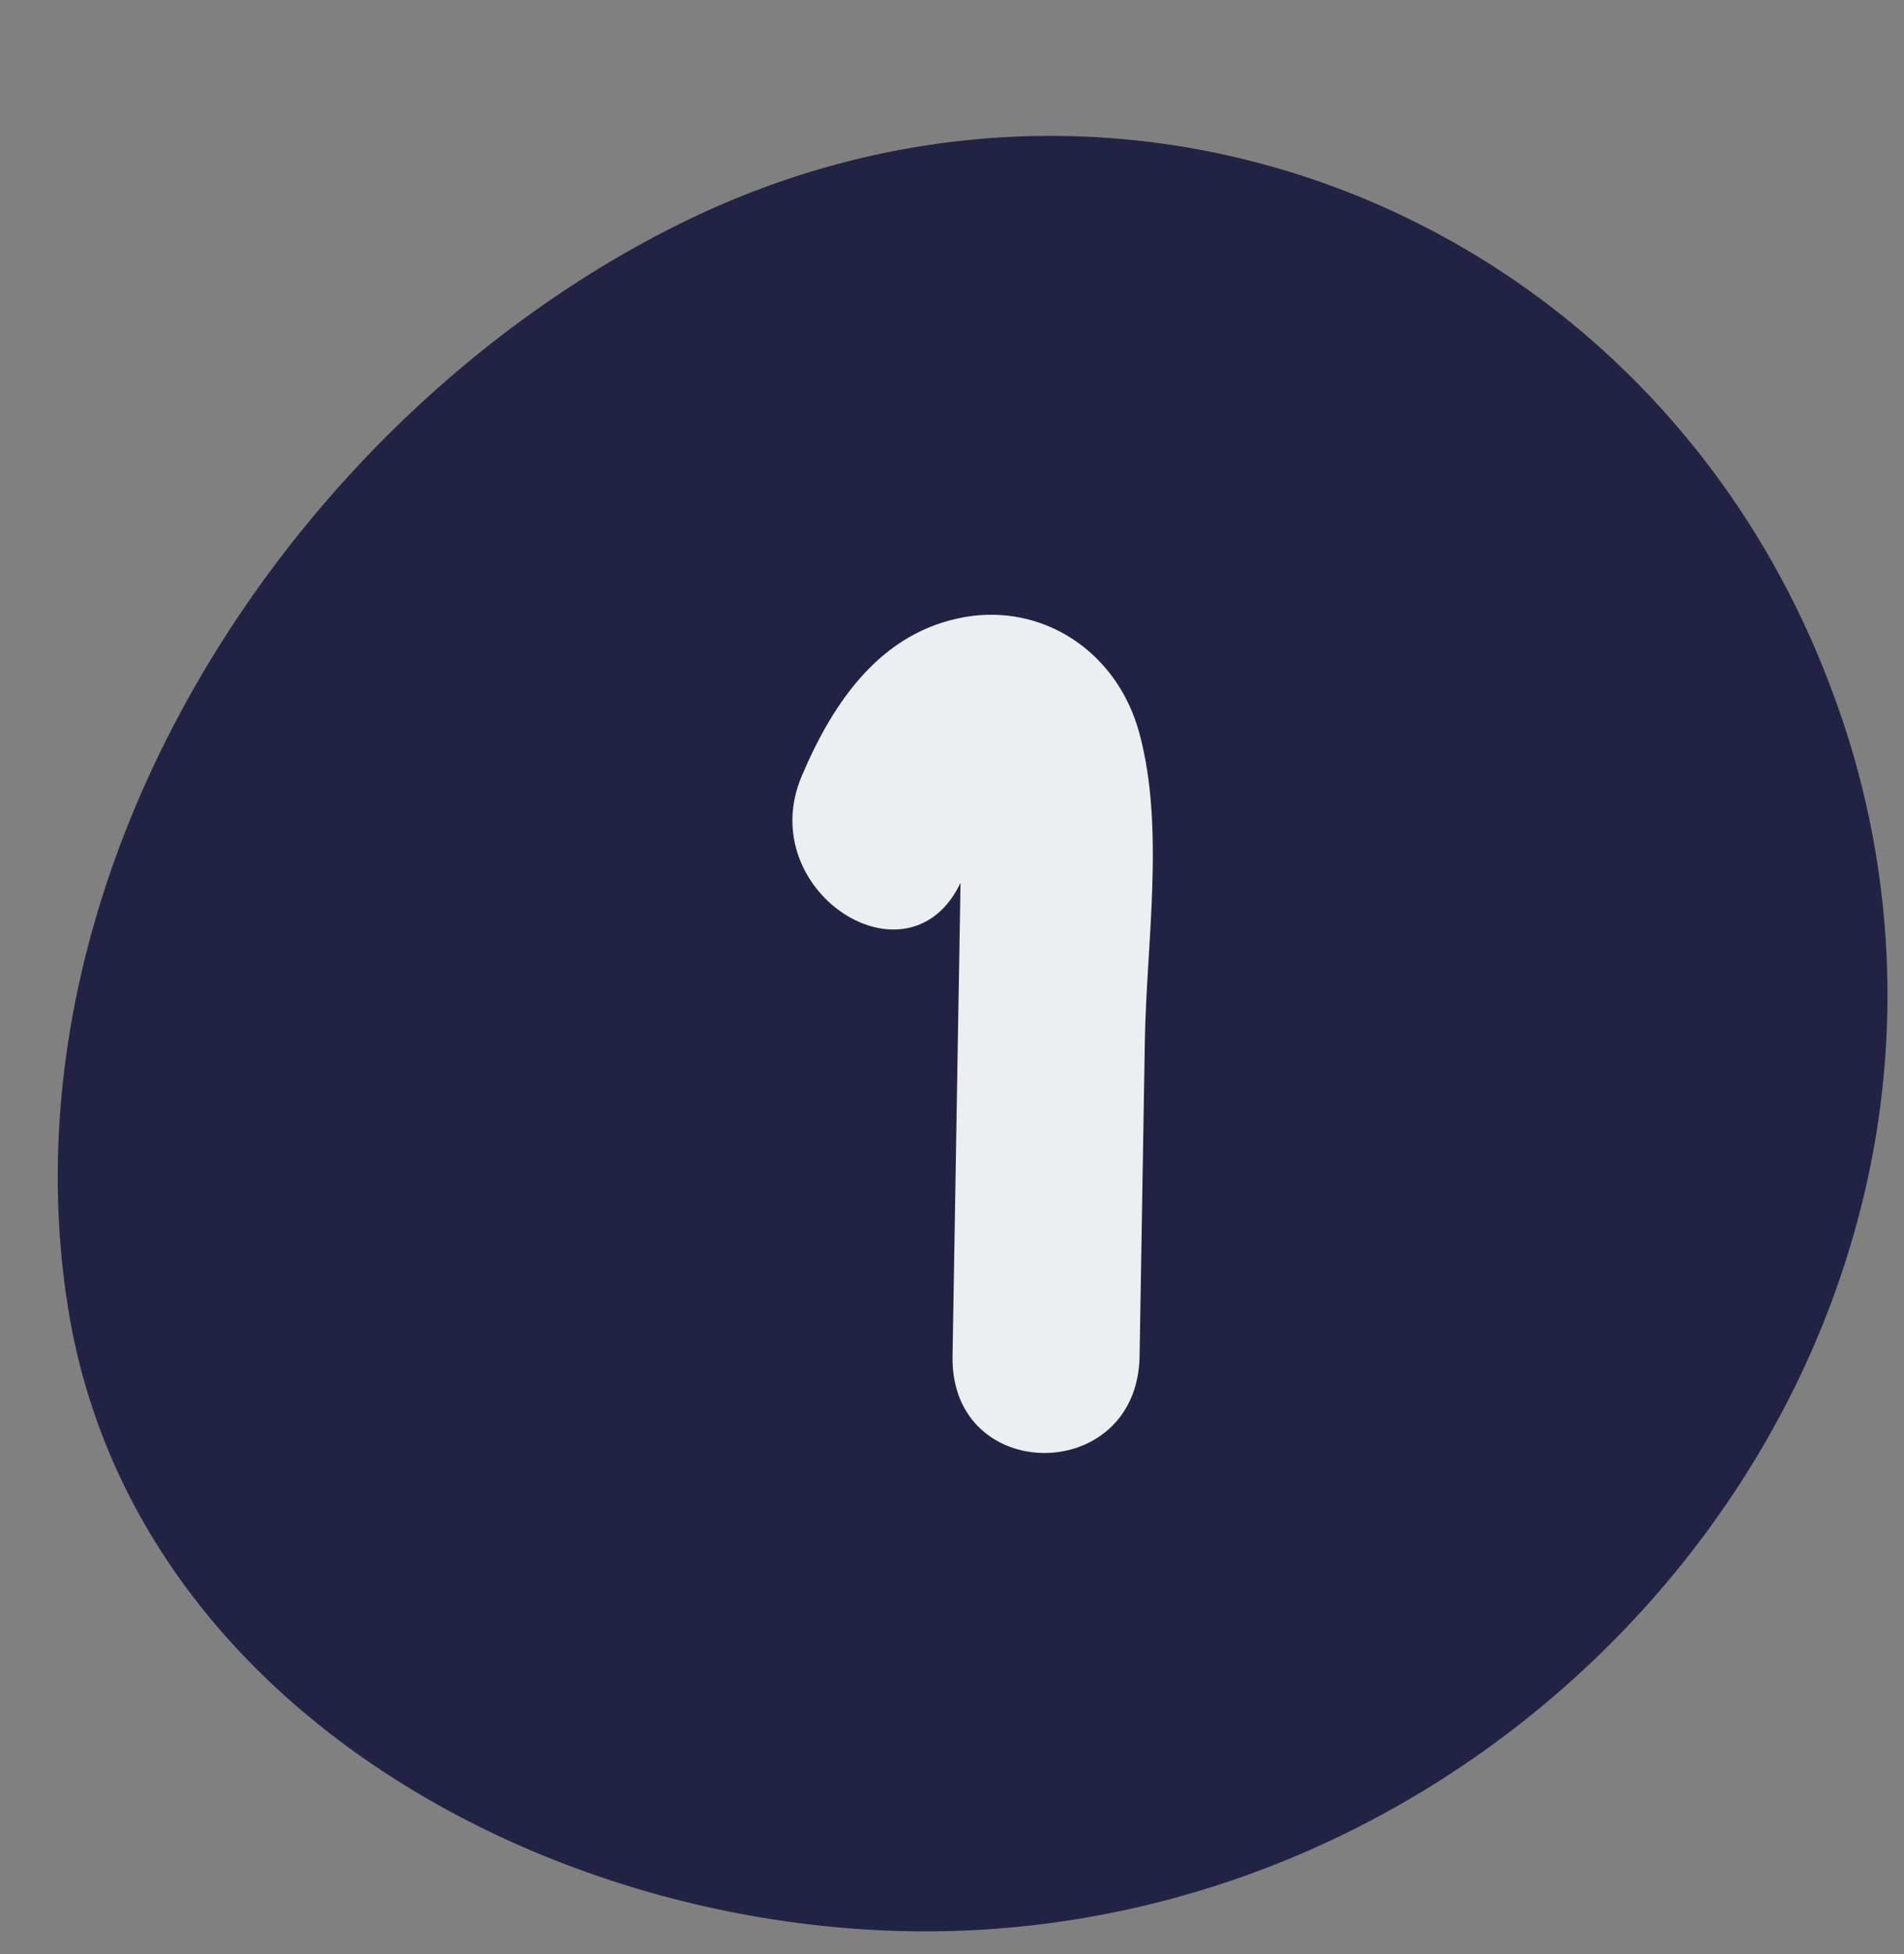
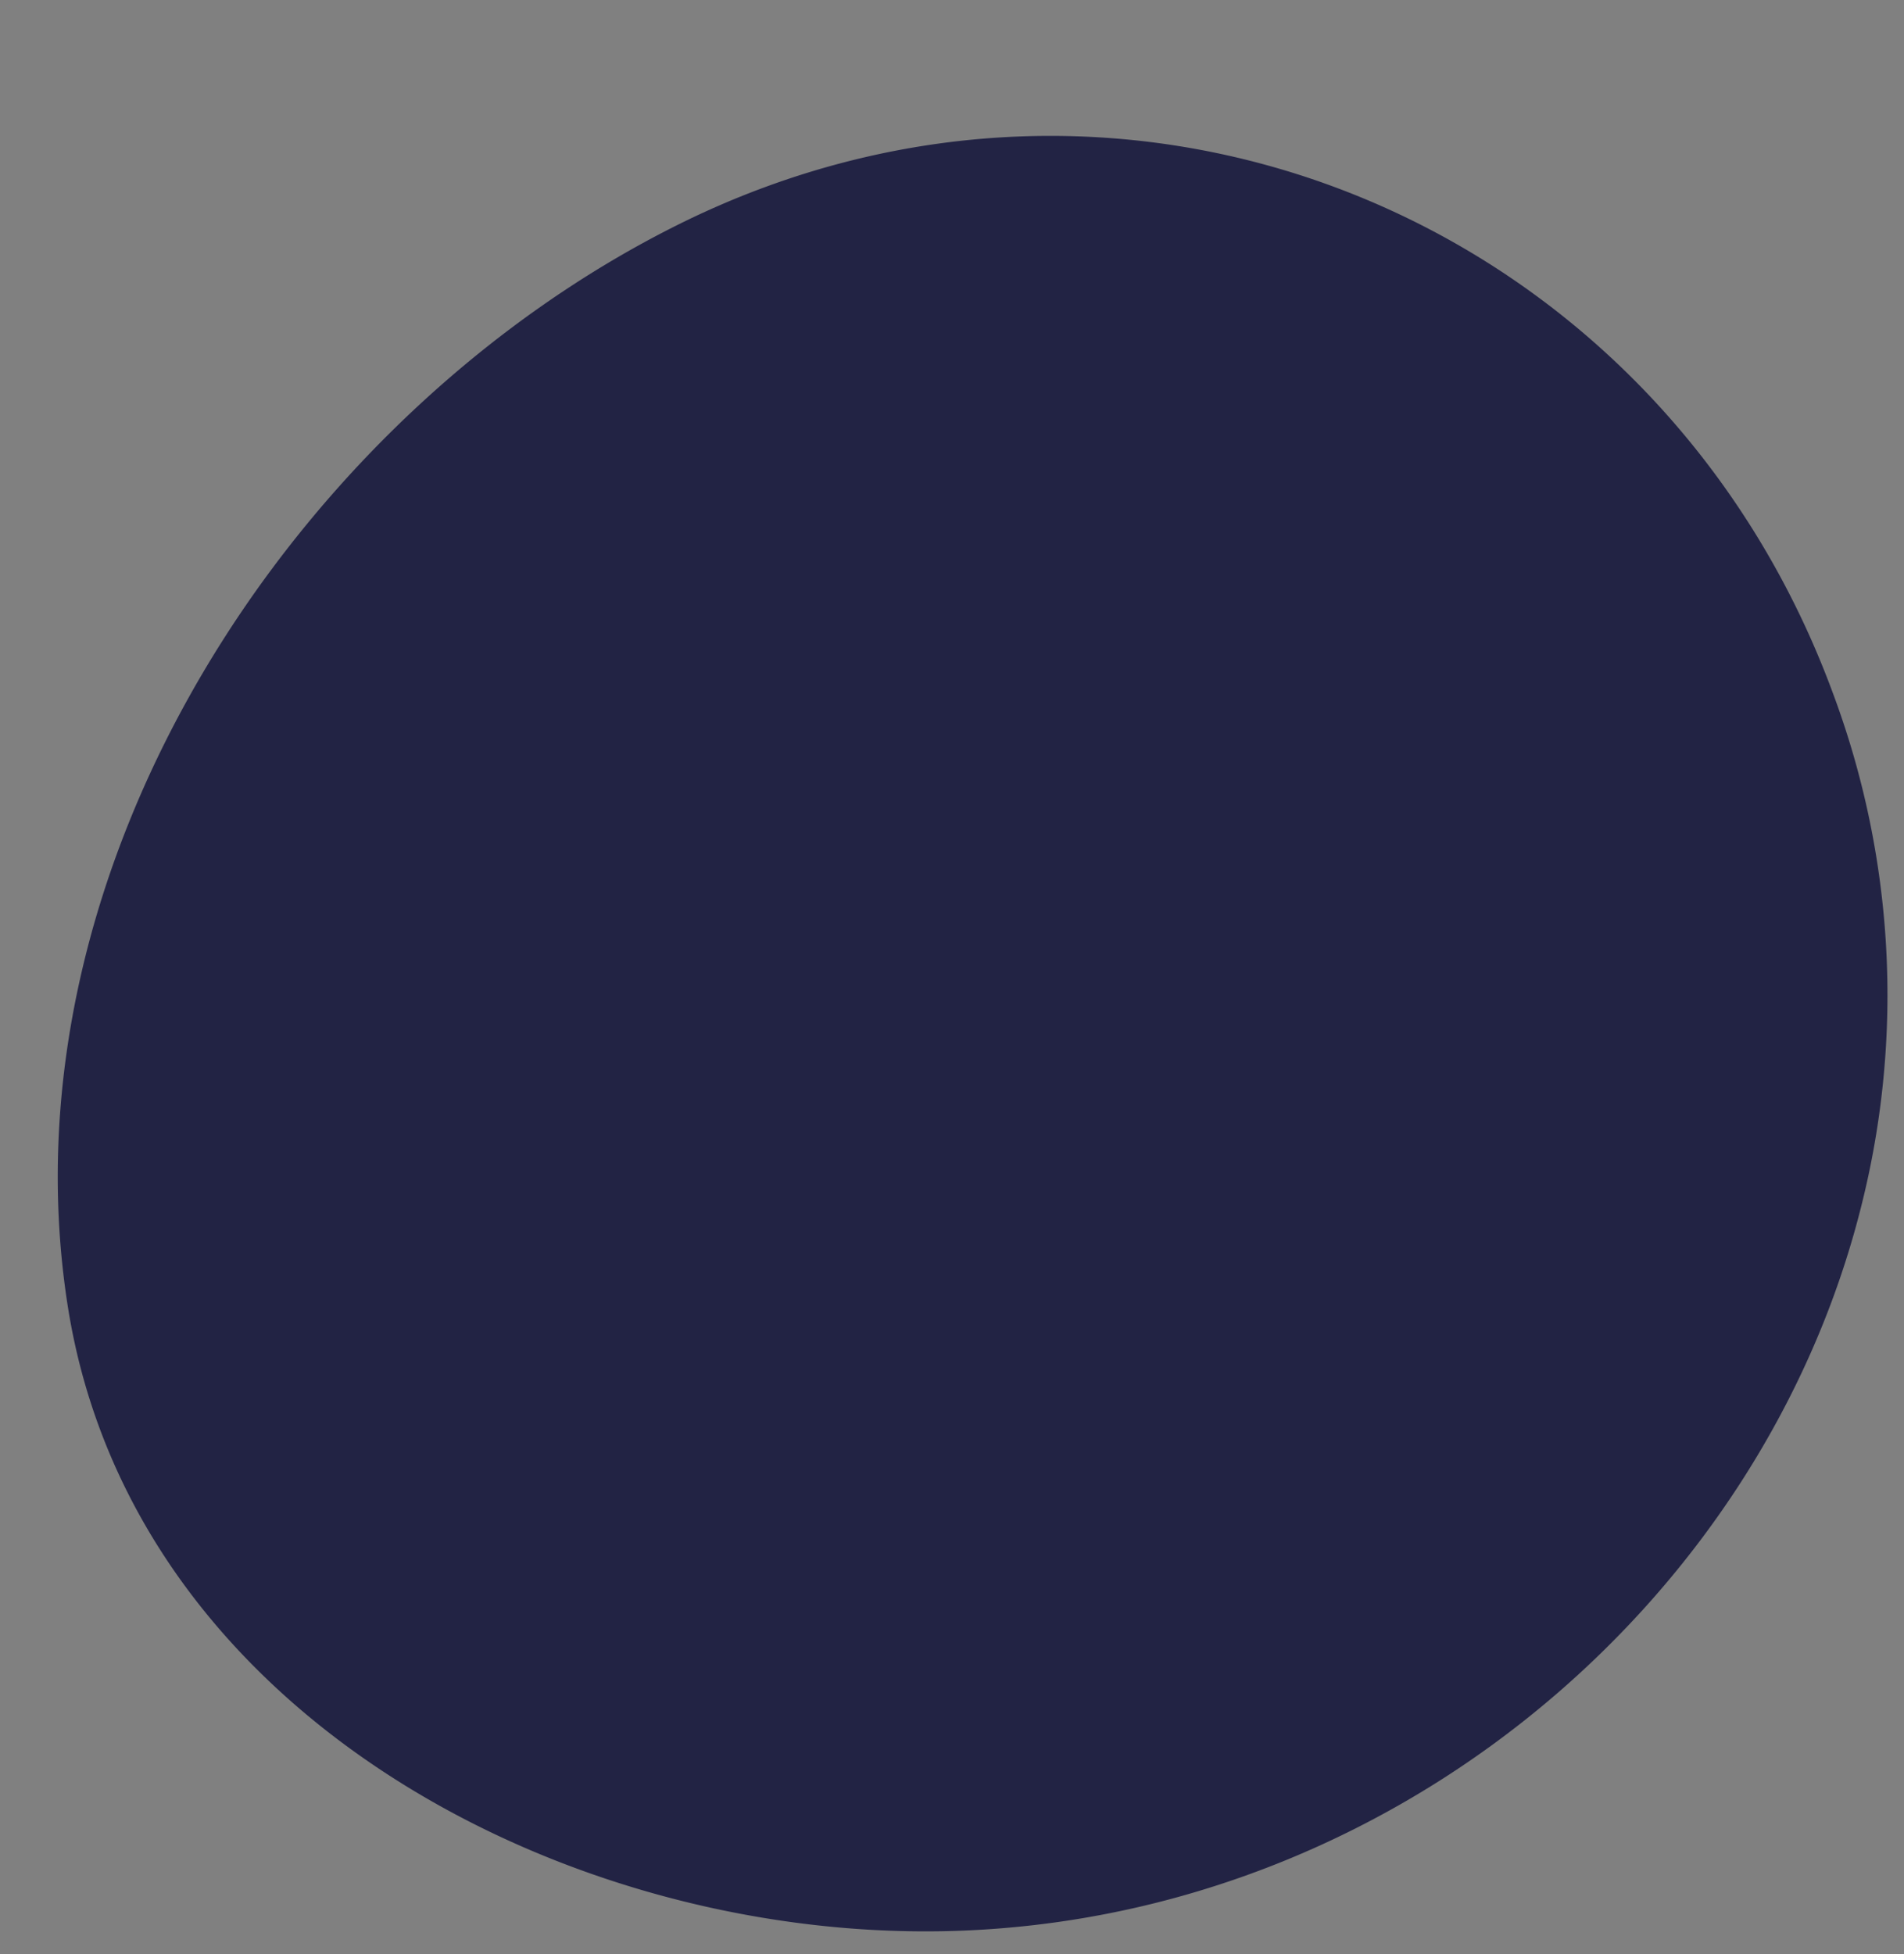
<svg xmlns="http://www.w3.org/2000/svg" fill="#000000" height="284.1" preserveAspectRatio="xMidYMid meet" version="1" viewBox="-8.4 -19.8 276.9 284.1" width="276.9" zoomAndPan="magnify">
  <rect x="-8.4" y="-19.8" width="276.9" height="284.1" fill="#808080" stroke="none" />
  <g data-name="Layer 2">
    <g data-name="Layer 1">
      <g id="change1_1">
        <path d="M262.24,155.75c-14.16,56.2-65.8,101.2-127.64,105C77.52,264.32,10.84,231,1.41,169.82c-9.82-63.68,32.93-129.17,88.89-157,65.61-32.58,142.31-.86,167.8,68A125.45,125.45,0,0,1,262.24,155.75Z" fill="#222344" />
      </g>
      <g id="change2_1">
-         <path d="M157.33,86.92c-3.18-12-14.06-19-25.44-17-12,2.12-19,12-23.72,23.18-7,16.68,15.57,31.27,23.12,15.46-.09,6.09-.21,12.17-.31,18.25q-.43,25.31-.85,50.59c-.31,18.74,26.89,18.74,27.2,0q.39-23,.77-46C158.34,117.36,161,100.57,157.33,86.92Z" fill="#eceff2" />
-       </g>
+         </g>
    </g>
  </g>
</svg>